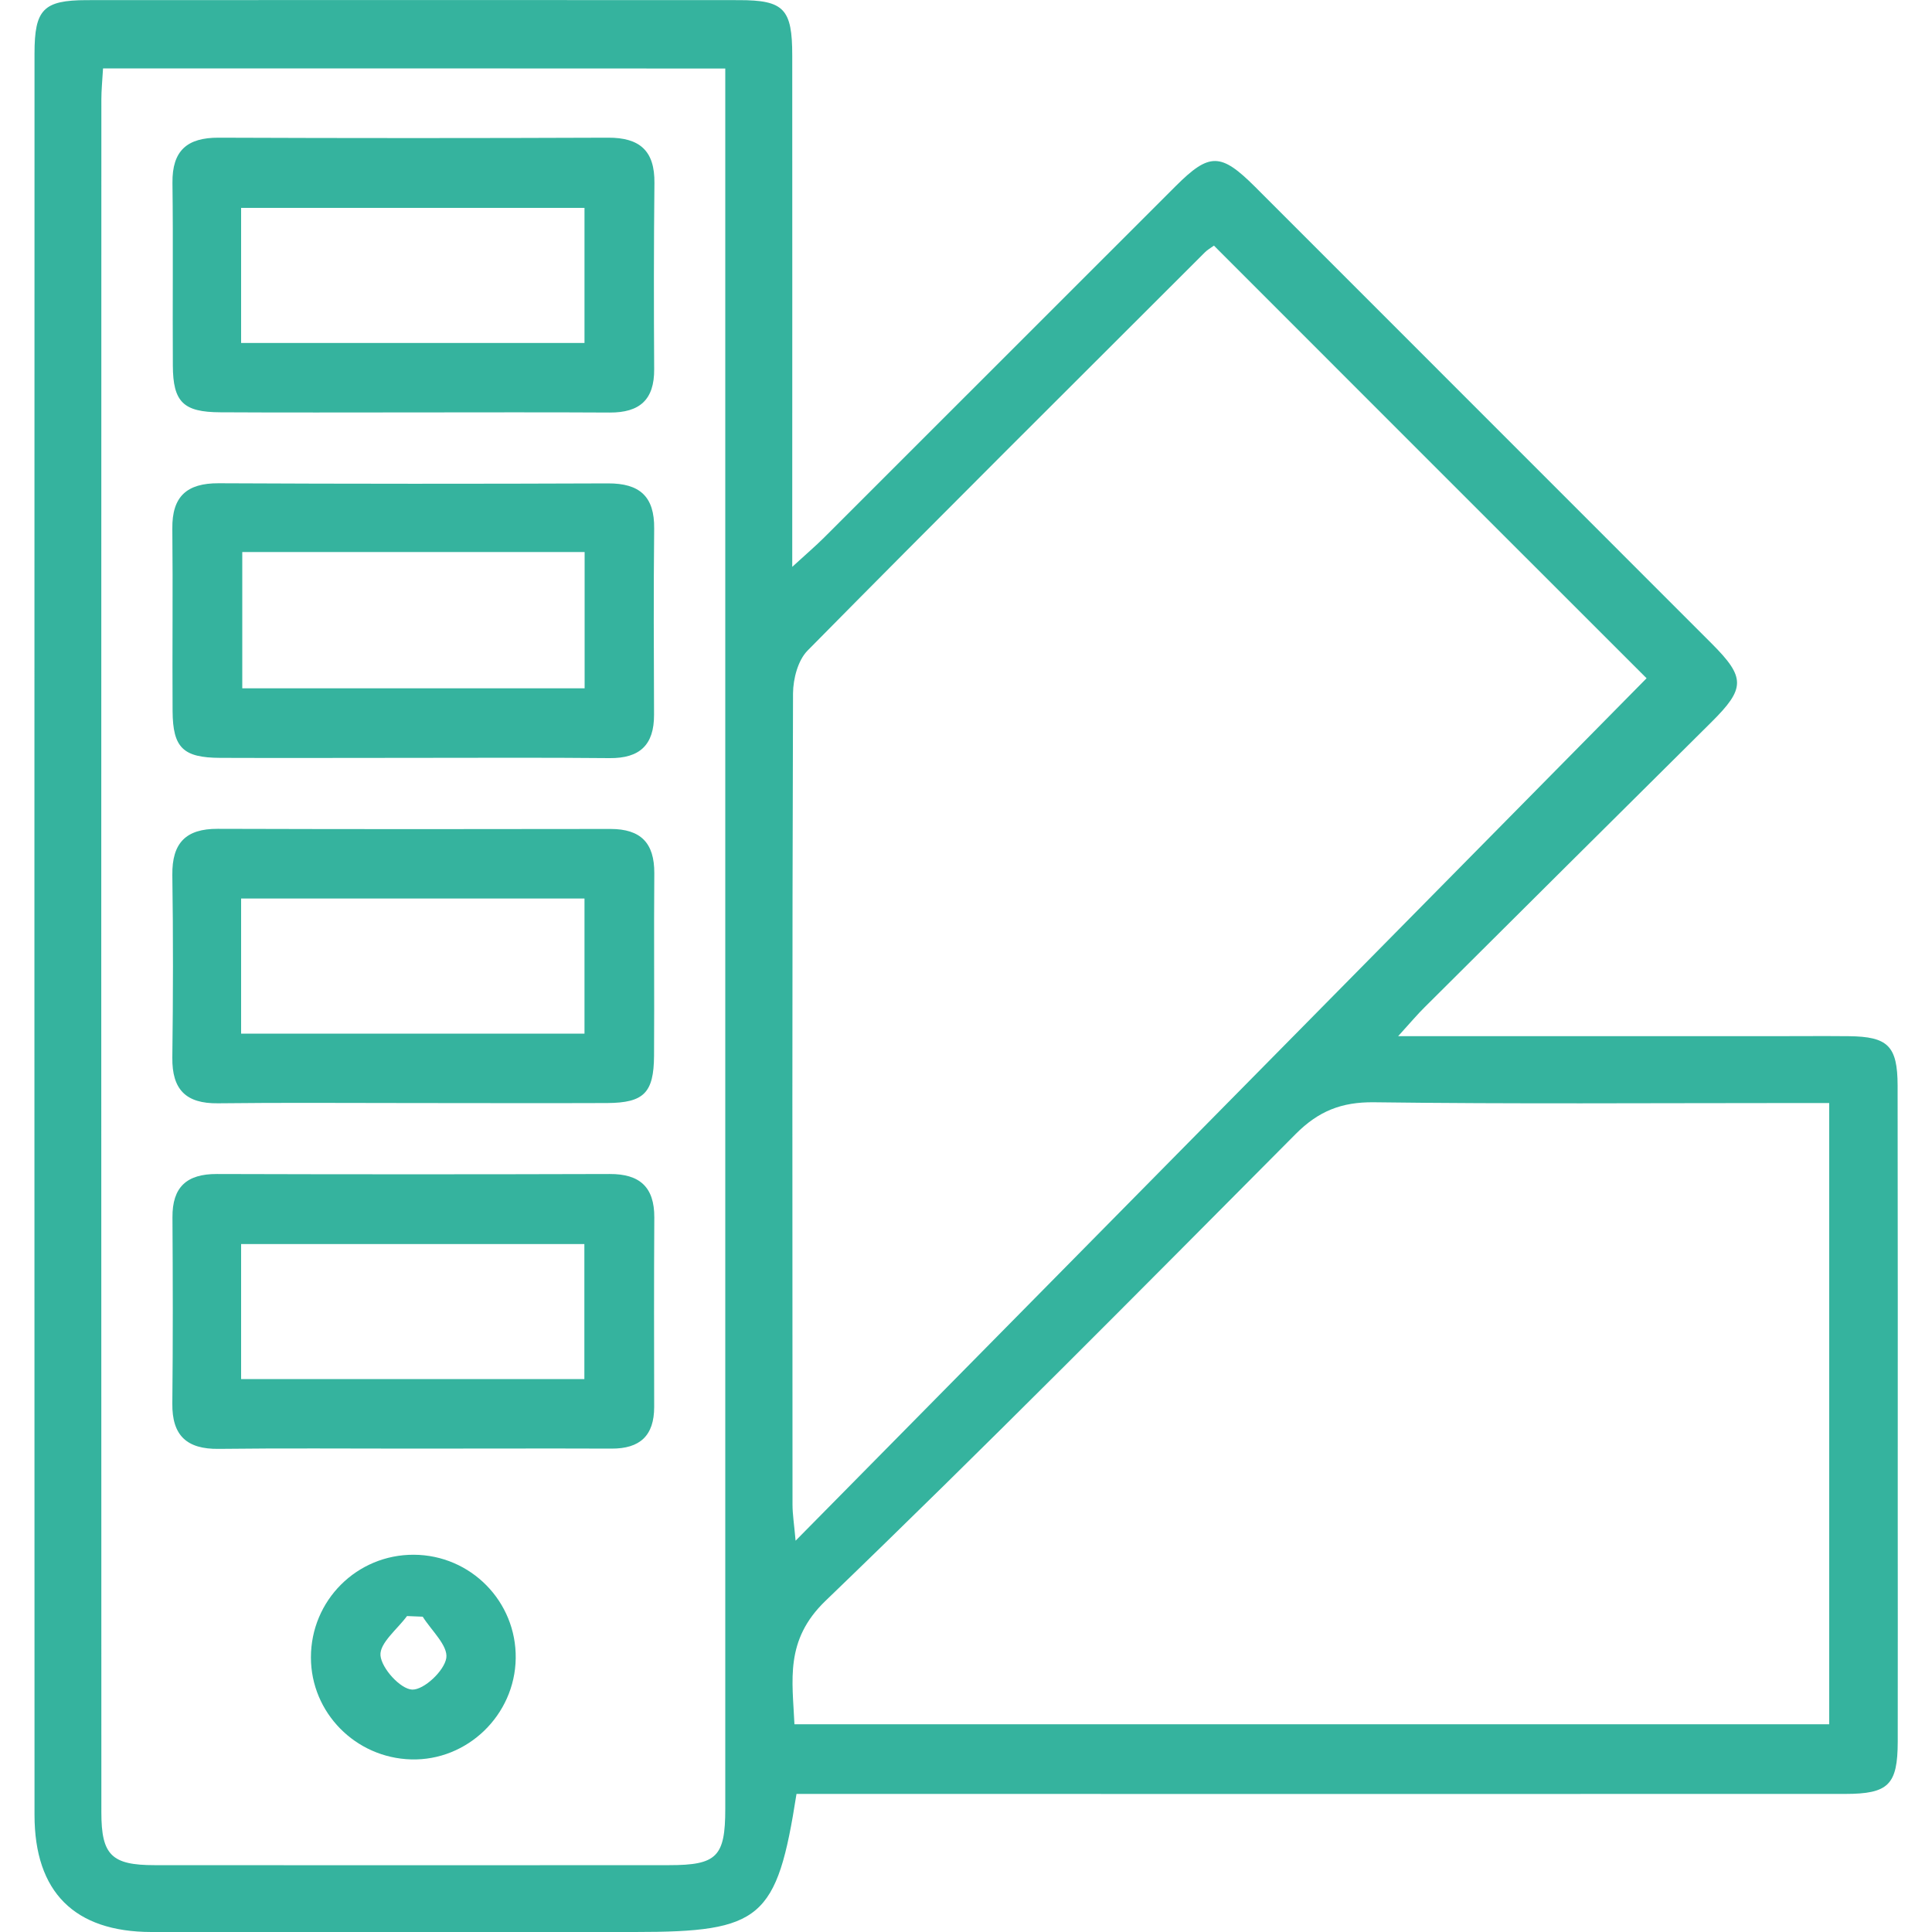
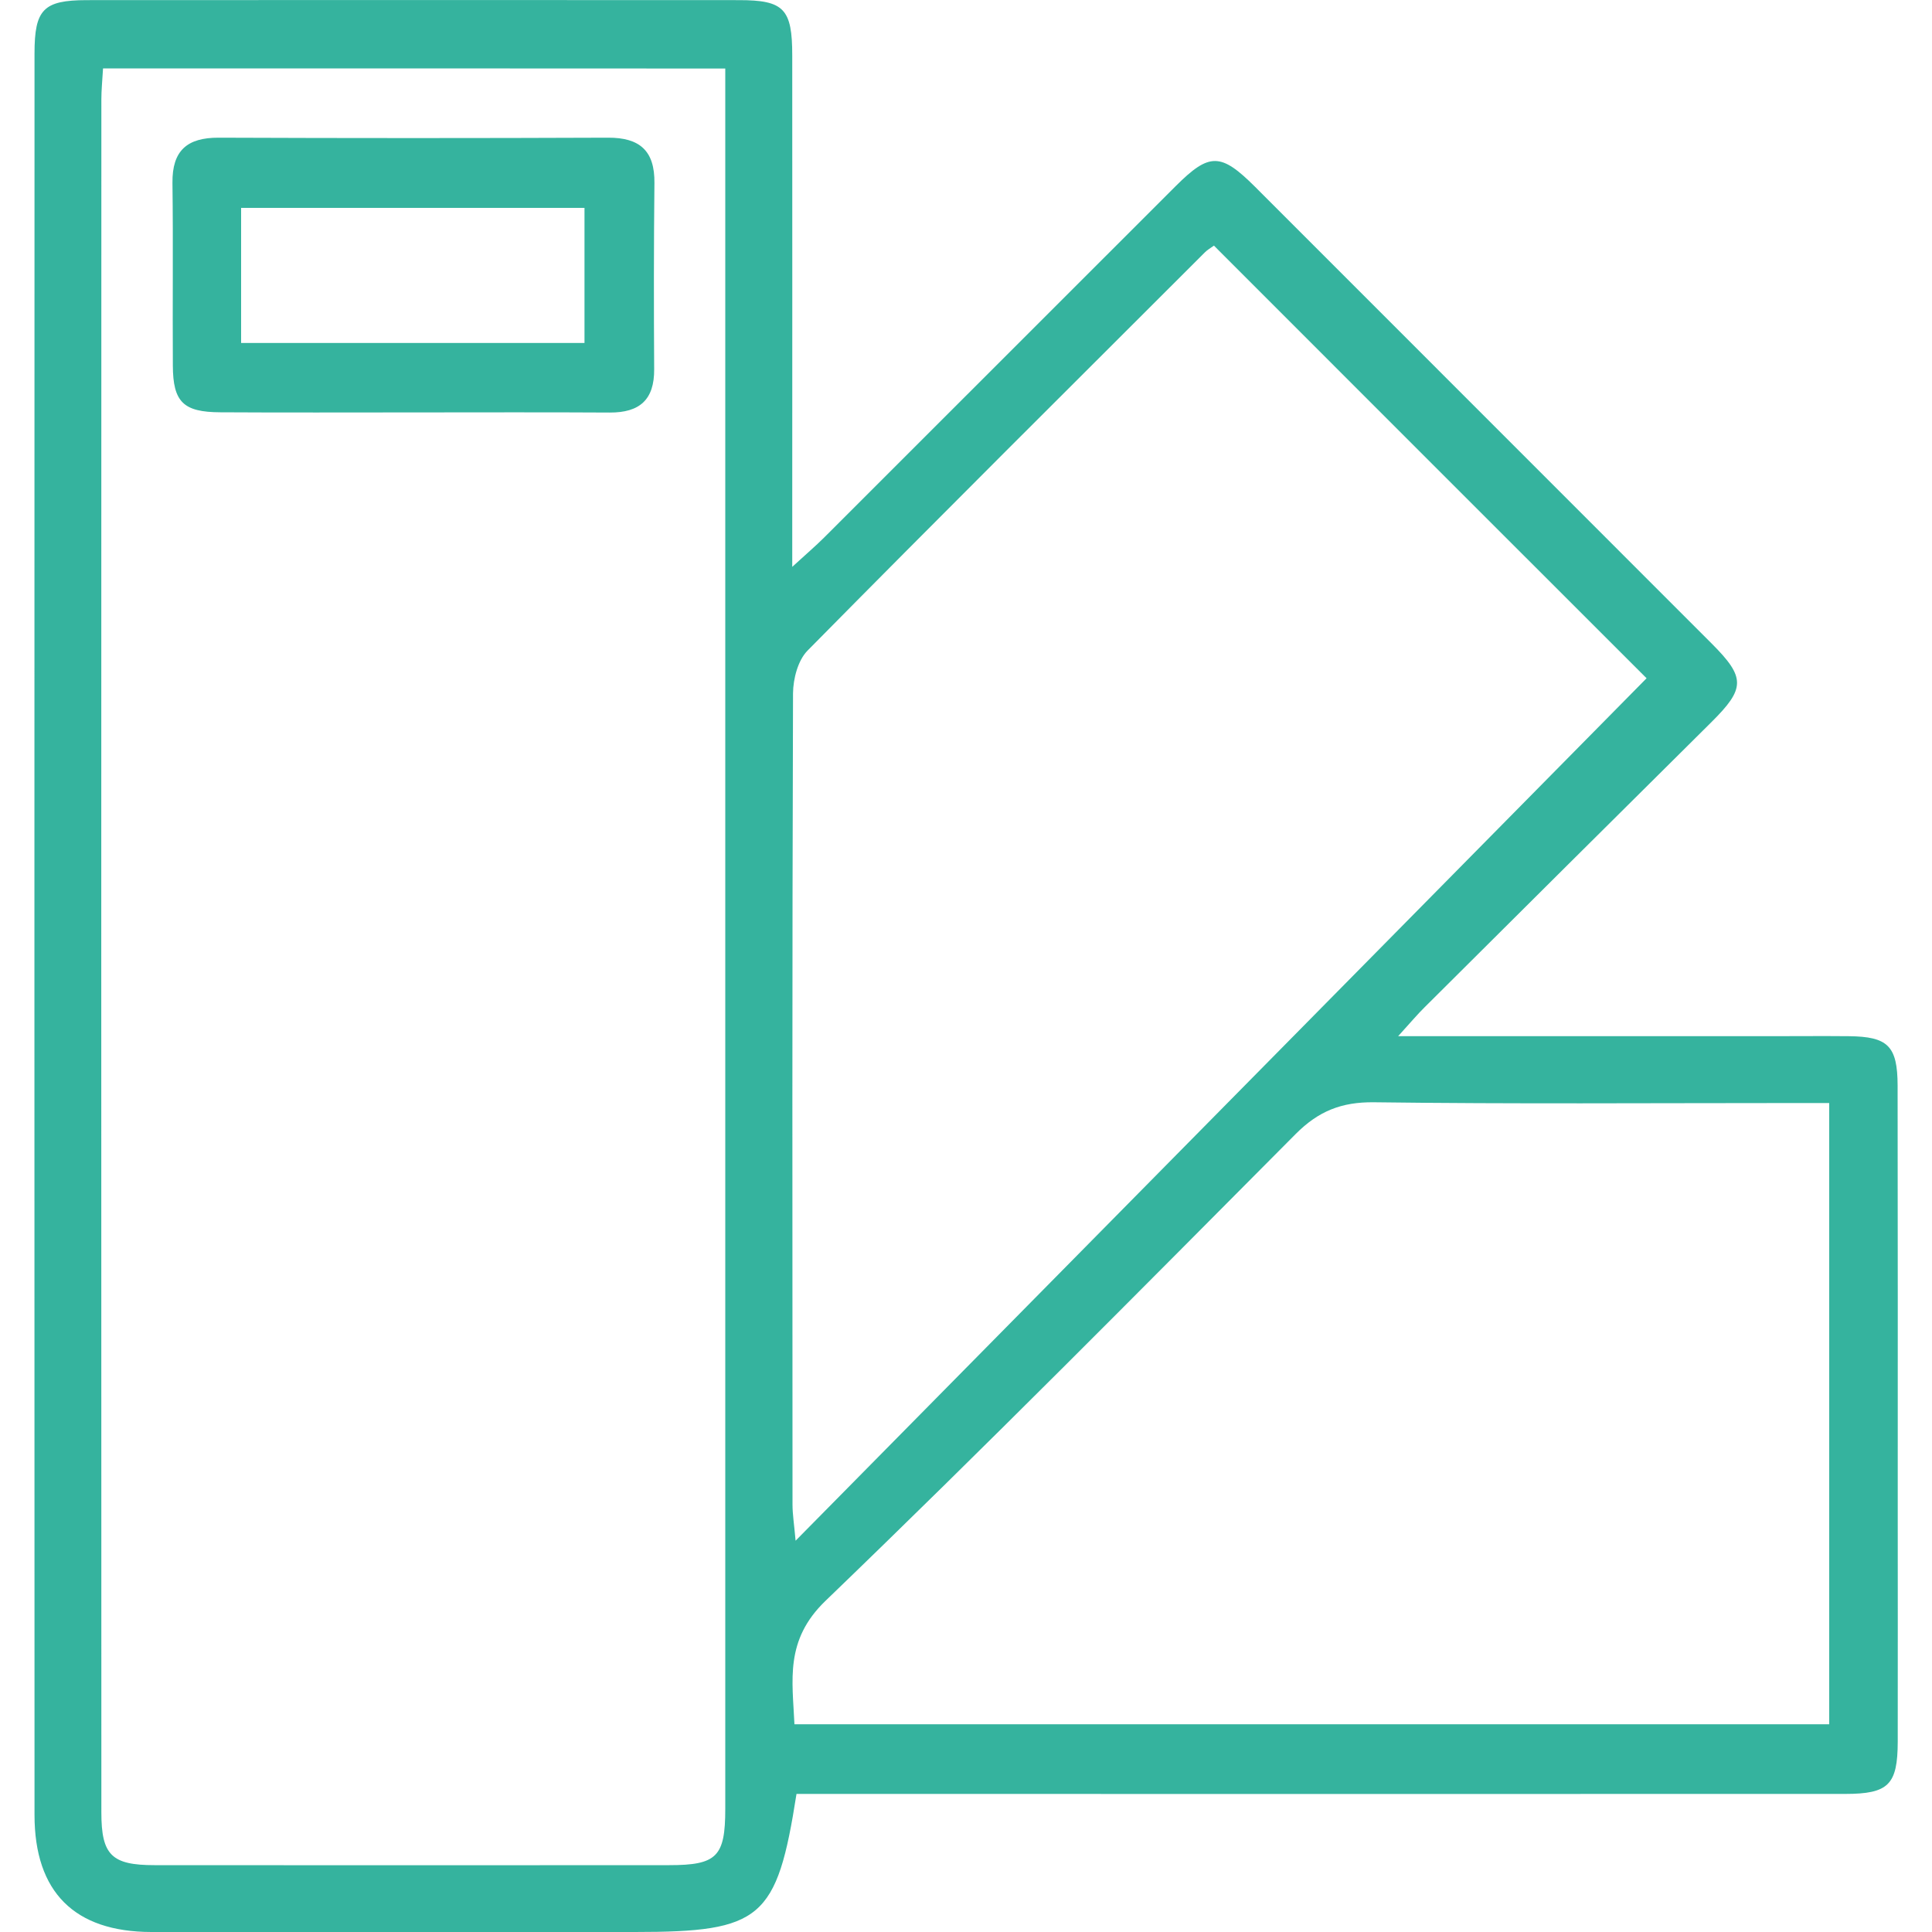
<svg xmlns="http://www.w3.org/2000/svg" id="Layer_1" x="0px" y="0px" viewBox="0 0 150 150" style="enable-background:new 0 0 150 150;" xml:space="preserve">
  <style type="text/css">	.st0{fill:#35B39E;}</style>
  <g>
    <path class="st0" d="M108.55,80.45c10.07,0,19.45,0,28.82,0c2.06,0,4.11-0.02,6.17,0c3.04,0.03,3.78,0.76,3.79,3.82  c0.02,10.99,0.01,21.99,0.01,32.98c0,5.99,0.01,11.98,0,17.97c-0.01,3.35-0.71,4.06-4.1,4.06c-26.1,0.01-52.2,0-78.3,0  c-1.05,0-2.1,0-3.1,0C60.32,149,59.12,150,49.29,150c-12.51,0-25.03,0.01-37.54,0c-5.96-0.01-9.07-3.09-9.07-9.09  c-0.01-45.59-0.01-91.17,0-136.76c0-3.42,0.69-4.13,4.03-4.14C23.59,0,40.49,0,57.38,0.01c3.49,0,4.13,0.68,4.13,4.3  c0.01,12.07,0,24.13,0,36.2c0,0.96,0,1.92,0,3.5c1.11-1.02,1.82-1.62,2.47-2.27c9.11-9.1,18.2-18.2,27.31-27.3  c2.61-2.6,3.49-2.59,6.15,0.06c11.82,11.82,23.64,23.64,35.45,35.46c2.65,2.65,2.62,3.49-0.03,6.12  c-7.42,7.36-14.84,14.74-22.25,22.12C110.06,78.74,109.56,79.34,108.55,80.45z M94.25,19.07c-0.28,0.2-0.51,0.33-0.69,0.51  c-10.3,10.29-20.63,20.56-30.86,30.93c-0.75,0.76-1.12,2.19-1.13,3.32c-0.07,21-0.05,42-0.04,62.99c0,0.73,0.12,1.47,0.24,2.8  c22.35-22.65,44.28-44.87,66.07-66.96C116.85,41.68,105.62,30.45,94.25,19.07z M8,5.31c-0.06,1-0.13,1.71-0.13,2.41  c-0.01,44.33-0.01,88.67,0,133c0,3.31,0.8,4.09,4.13,4.09c13.32,0.01,26.64,0.01,39.95,0c3.71,0,4.36-0.66,4.36-4.37  c0-44.06,0-88.13,0-132.19c0-0.94,0-1.89,0-2.93C40.02,5.31,24.14,5.31,8,5.31z M142.02,85.64c-1.25,0-2.22,0-3.19,0  c-10.72,0-21.43,0.08-32.15-0.06c-2.53-0.03-4.32,0.69-6.09,2.47c-12.09,12.16-24.15,24.35-36.5,36.24  c-3.18,3.06-2.56,6.18-2.41,9.58c26.94,0,53.59,0,80.34,0C142.02,117.8,142.02,101.93,142.02,85.64z" />
    <path class="st0" d="M32.09,32.02c-4.99,0-9.99,0.02-14.98-0.01c-2.87-0.01-3.68-0.79-3.69-3.63c-0.03-4.73,0.03-9.46-0.03-14.18  c-0.03-2.52,1.15-3.52,3.59-3.51c10.08,0.04,20.16,0.04,30.24,0c2.45-0.01,3.62,1.02,3.59,3.52c-0.05,4.82-0.05,9.63-0.02,14.45  c0.02,2.38-1.13,3.38-3.45,3.37C42.26,32,37.17,32.02,32.09,32.02z M18.72,26.63c9.08,0,17.86,0,26.66,0c0-3.62,0-7.04,0-10.49  c-8.98,0-17.76,0-26.66,0C18.72,19.69,18.72,23.05,18.72,26.63z" />
-     <path class="st0" d="M31.82,58.84c-4.91,0-9.81,0.02-14.72,0c-2.88-0.01-3.68-0.78-3.7-3.62c-0.03-4.73,0.03-9.45-0.02-14.18  c-0.03-2.5,1.13-3.53,3.59-3.52c10.08,0.05,20.16,0.05,30.23,0.01c2.46-0.01,3.62,1.01,3.59,3.51c-0.05,4.82-0.03,9.63-0.01,14.45  c0.01,2.36-1.12,3.39-3.45,3.37C42.17,58.81,36.99,58.84,31.82,58.84z M18.81,42.86c0,3.7,0,7.12,0,10.58c8.98,0,17.76,0,26.58,0  c0-3.63,0-7.05,0-10.58C36.48,42.86,27.75,42.86,18.81,42.86z" />
-     <path class="st0" d="M31.9,85.64c-4.99,0-9.99-0.04-14.98,0.02c-2.49,0.03-3.57-1.07-3.54-3.55c0.06-4.73,0.07-9.45,0-14.18  c-0.03-2.48,1.05-3.59,3.52-3.58c10.17,0.03,20.33,0.03,30.5,0.01c2.35,0,3.41,1.09,3.4,3.43c-0.04,4.73,0.01,9.45-0.02,14.18  c-0.02,2.88-0.79,3.65-3.63,3.67C42.07,85.66,36.98,85.64,31.9,85.64z M18.72,80.25c9.08,0,17.86,0,26.66,0c0-3.63,0-7.06,0-10.49  c-8.98,0-17.76,0-26.66,0C18.72,73.32,18.72,76.68,18.72,80.25z" />
-     <path class="st0" d="M31.95,112.47c-4.99,0-9.99-0.04-14.98,0.02c-2.46,0.03-3.62-1.03-3.59-3.52c0.05-4.82,0.04-9.63,0.01-14.45  c-0.02-2.37,1.12-3.38,3.45-3.37c10.17,0.03,20.33,0.03,30.5,0c2.32-0.01,3.47,1.01,3.46,3.37c-0.03,4.91-0.02,9.81-0.01,14.72  c0,2.23-1.11,3.24-3.31,3.23C42.3,112.45,37.13,112.47,31.95,112.47z M18.72,107.07c9.07,0,17.86,0,26.65,0c0-3.62,0-7.04,0-10.48  c-8.98,0-17.76,0-26.65,0C18.72,100.15,18.72,103.51,18.72,107.07z" />
-     <path class="st0" d="M40.04,128.75c-0.06,4.4-3.75,7.97-8.12,7.85c-4.33-0.12-7.78-3.64-7.78-7.92c0-4.43,3.57-7.99,7.99-7.97  C36.55,120.73,40.1,124.34,40.04,128.75z M32.82,125.52c-0.41-0.02-0.81-0.03-1.22-0.05c-0.75,1.02-2.14,2.1-2.06,3.06  c0.09,1.01,1.55,2.61,2.46,2.65c0.91,0.03,2.49-1.45,2.65-2.45C34.8,127.77,33.49,126.59,32.82,125.52z" />
  </g>
</svg>